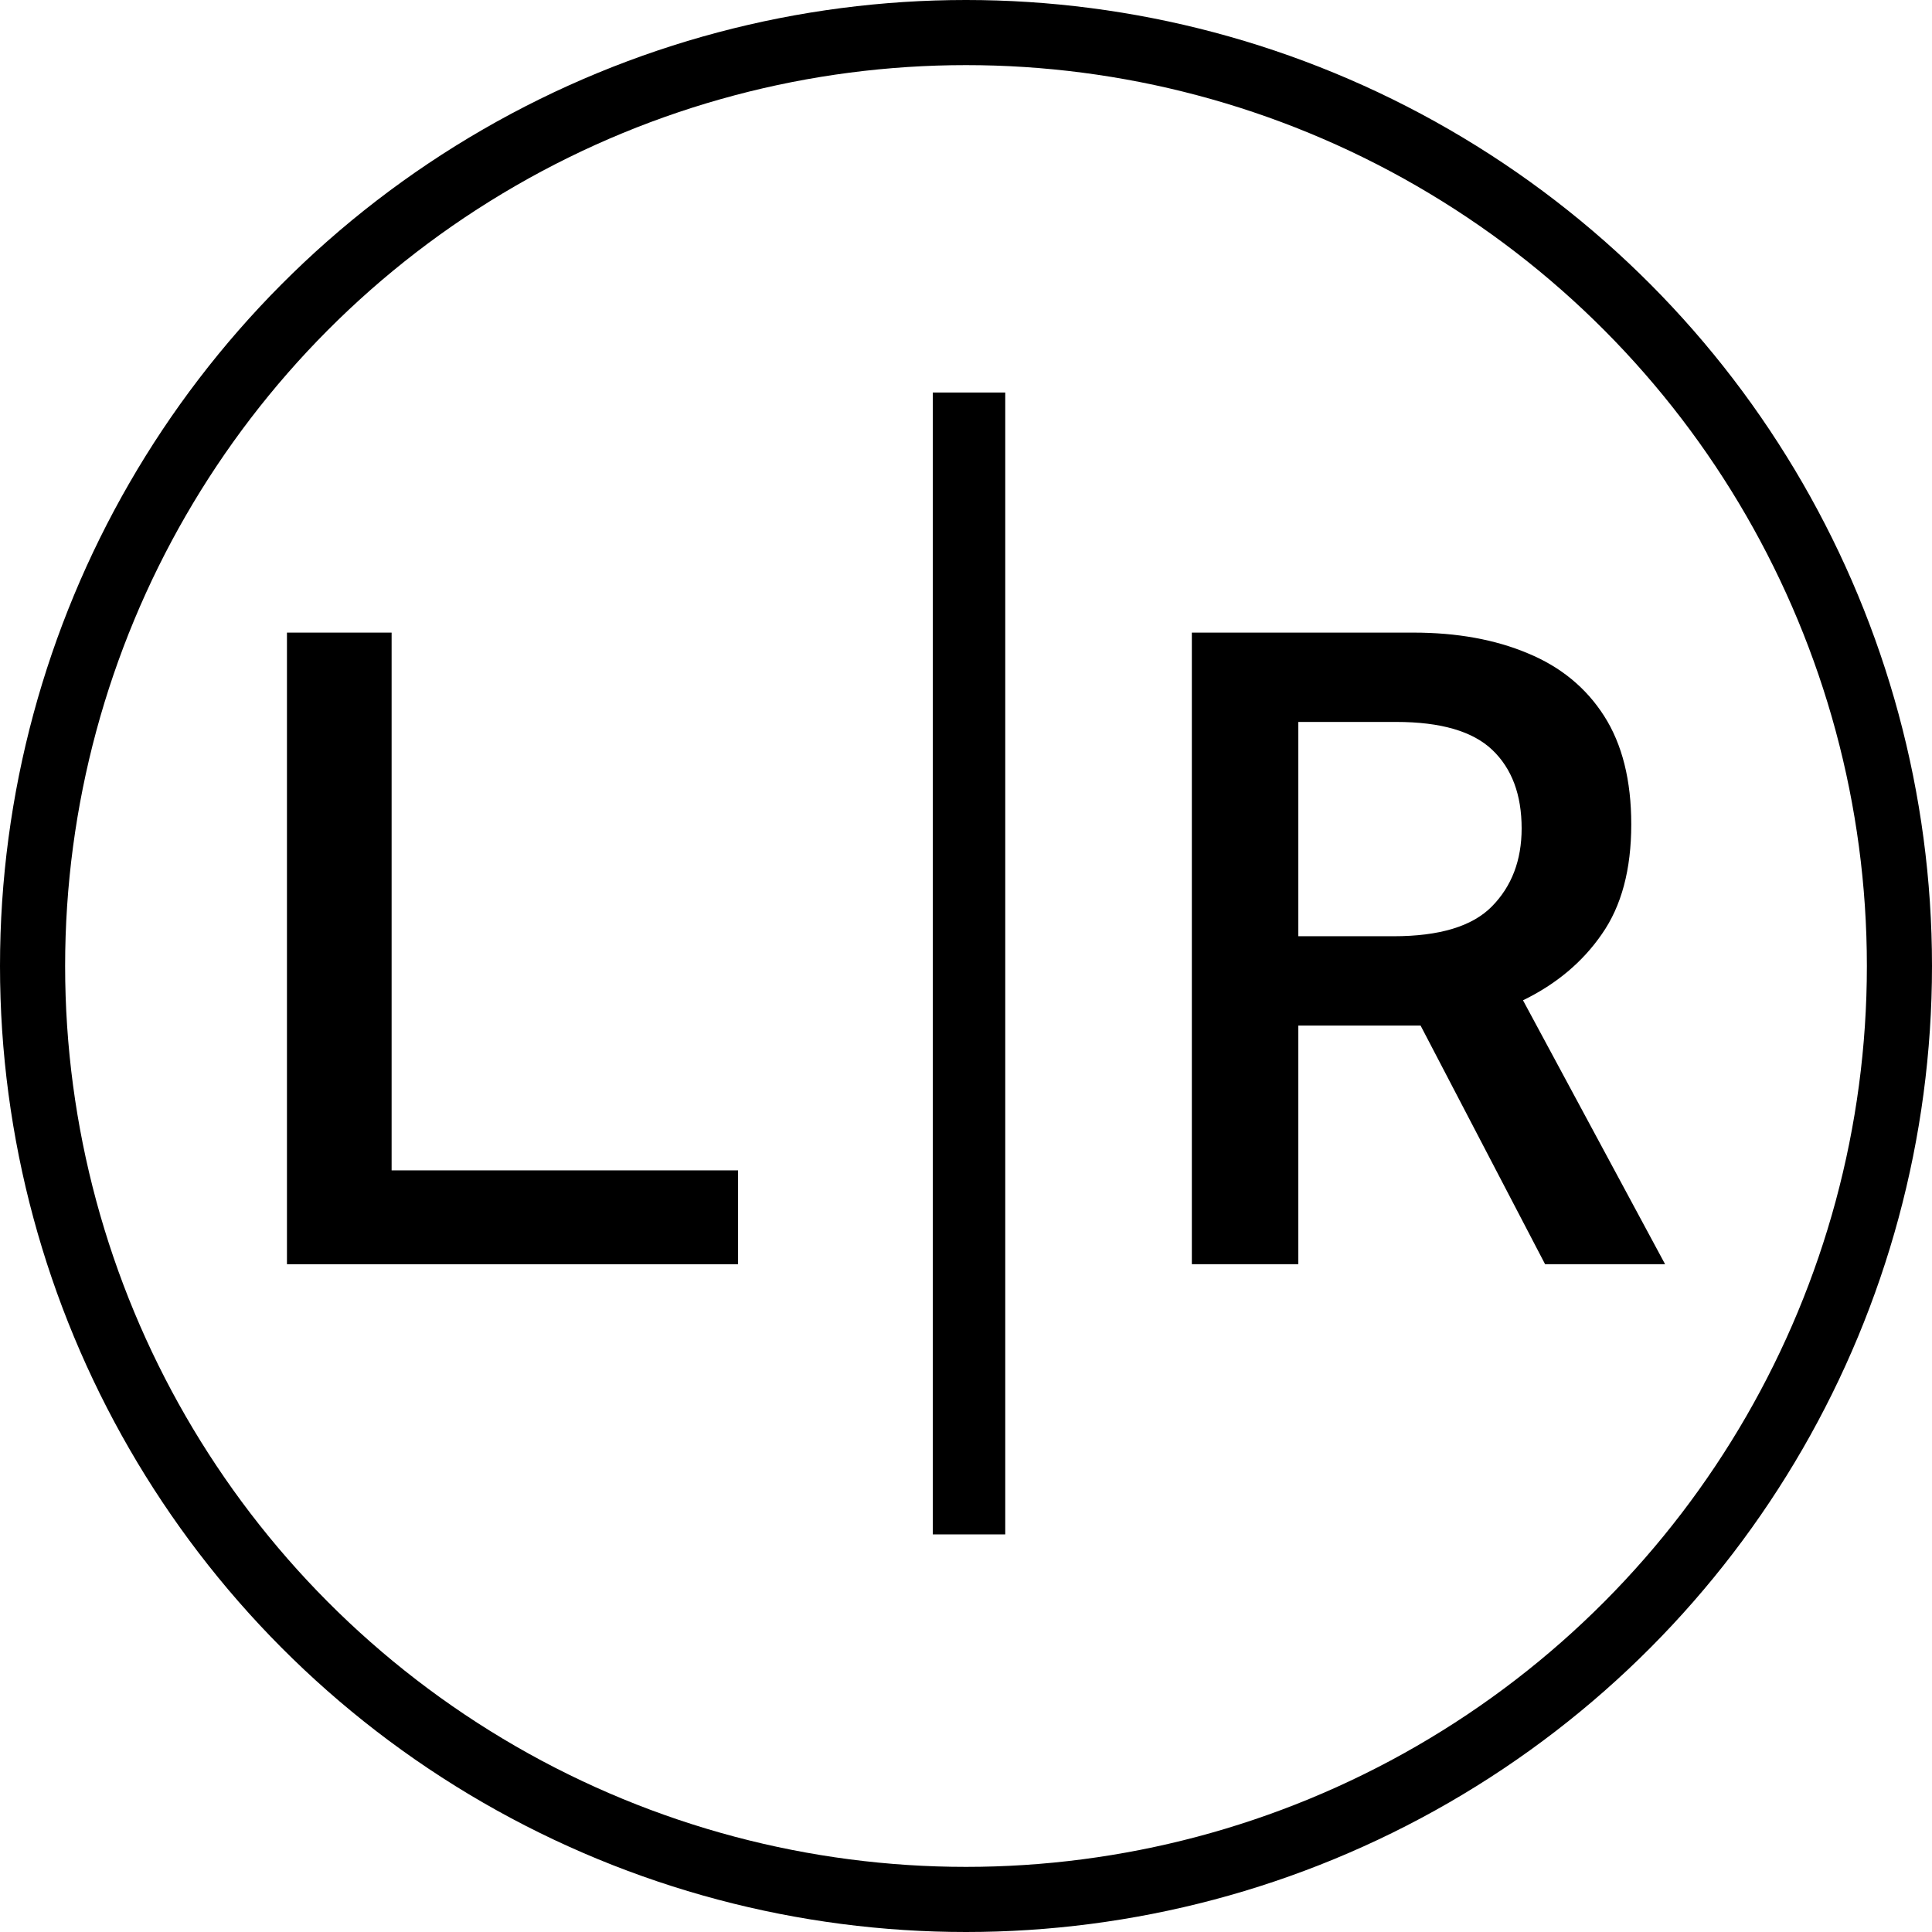
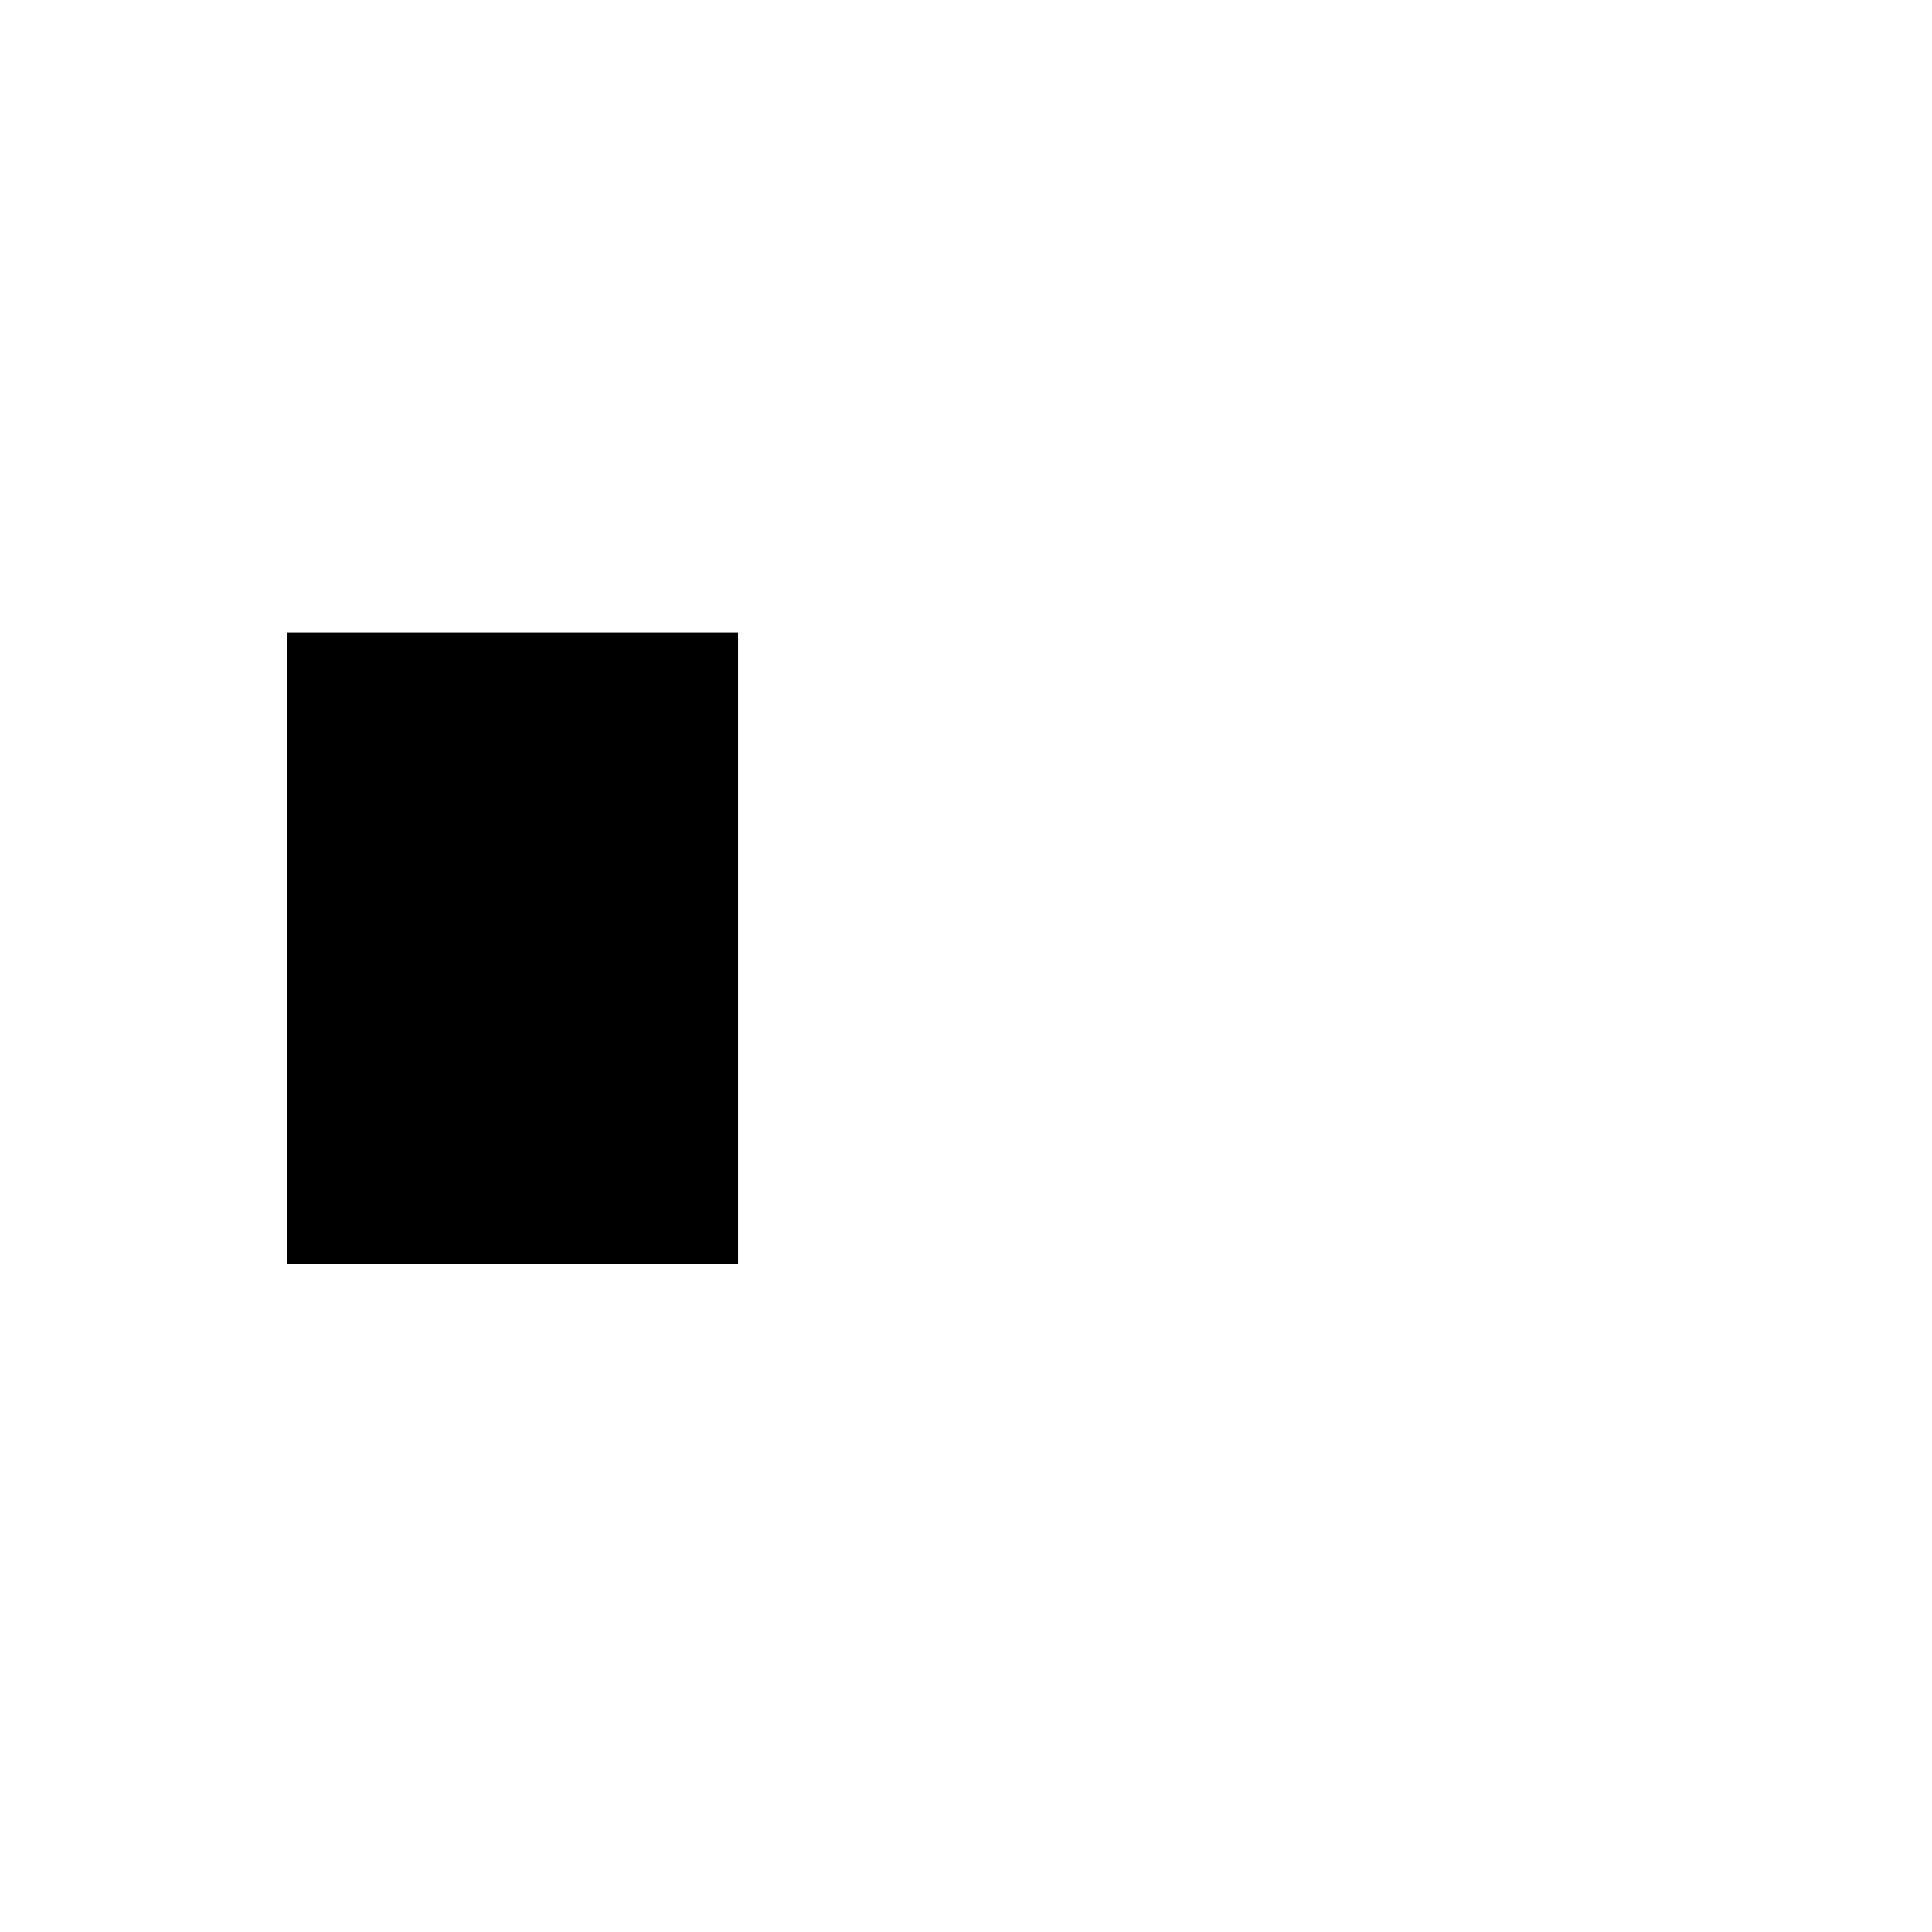
<svg xmlns="http://www.w3.org/2000/svg" width="89" height="89" viewBox="0 0 89 89" fill="none">
-   <path d="M54.904 58.238V29.142H65.108C67.117 29.142 68.877 29.461 70.387 30.098C71.897 30.722 73.068 31.685 73.899 32.987C74.731 34.289 75.146 35.952 75.146 37.975C75.146 40.053 74.696 41.736 73.795 43.025C72.909 44.313 71.696 45.332 70.159 46.08L76.705 58.238H71.177L65.441 47.244C65.399 47.244 65.365 47.244 65.337 47.244C65.309 47.244 65.275 47.244 65.233 47.244H59.809V58.238H54.904ZM59.809 43.129H64.194C66.314 43.129 67.824 42.672 68.725 41.757C69.639 40.829 70.096 39.63 70.096 38.162C70.096 36.61 69.646 35.405 68.745 34.546C67.845 33.687 66.369 33.257 64.319 33.257H59.809V43.129Z" fill="black" />
-   <path d="M13.219 58.238V29.142H18.04V53.915H34V58.238H13.219Z" fill="black" />
-   <rect x="42.971" y="18.082" width="3.337" height="52.602" fill="black" />
-   <circle cx="44.5" cy="44.5" r="43" stroke="black" stroke-width="3" />
+   <path d="M13.219 58.238V29.142H18.04H34V58.238H13.219Z" fill="black" />
</svg>